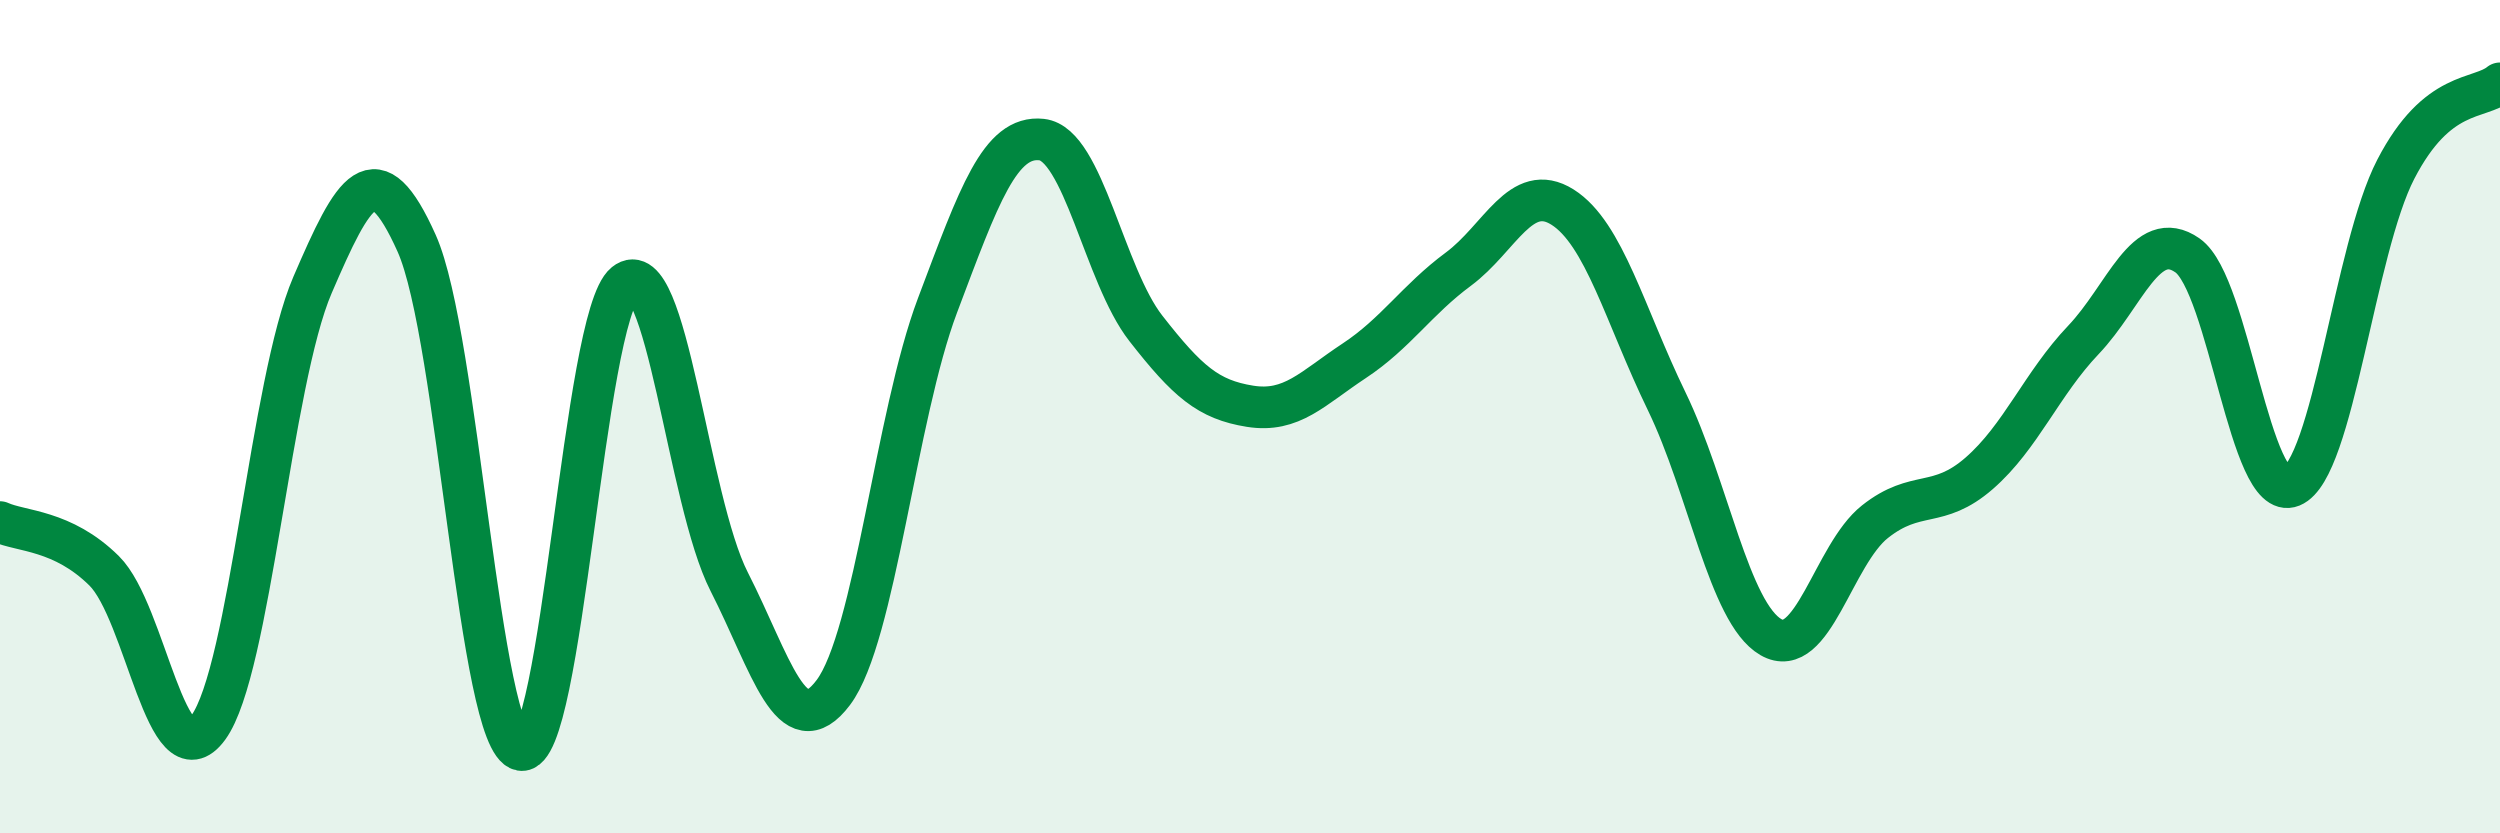
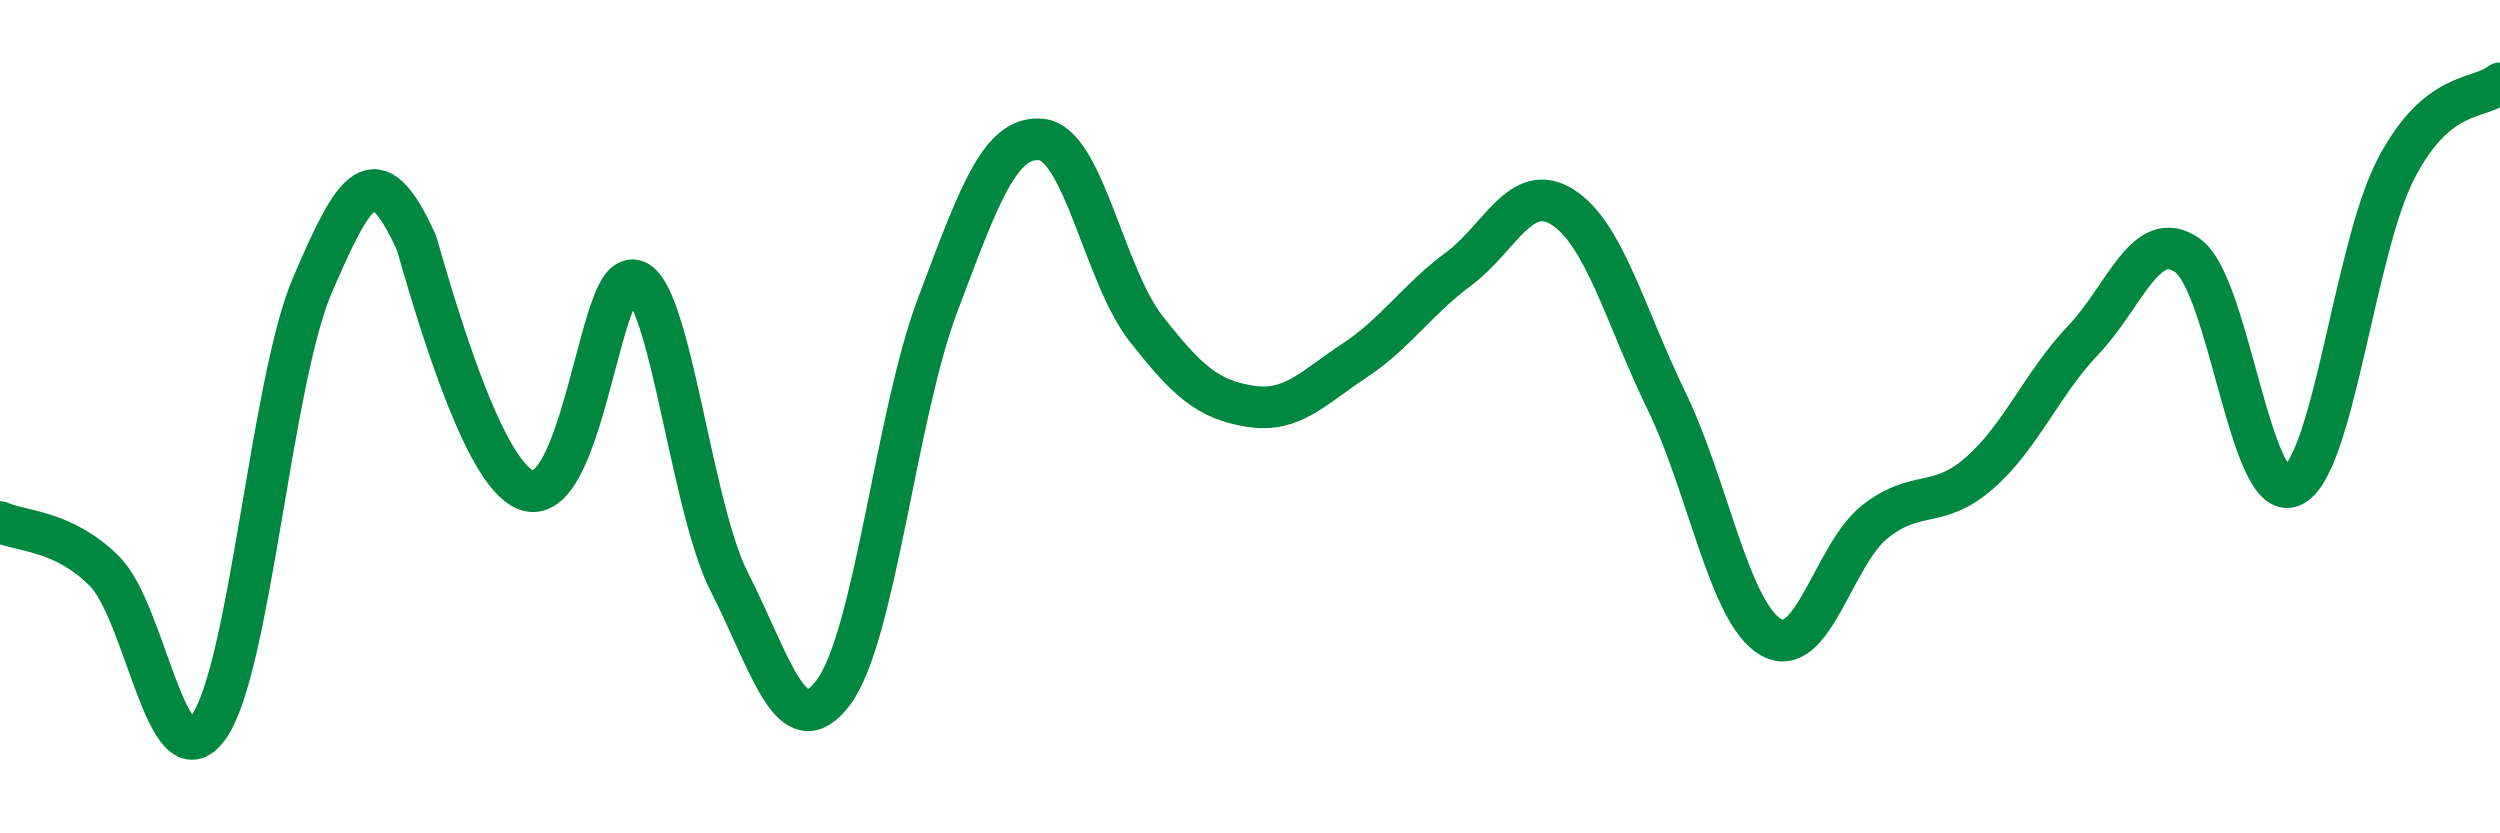
<svg xmlns="http://www.w3.org/2000/svg" width="60" height="20" viewBox="0 0 60 20">
-   <path d="M 0,12.53 C 0.5,12.76 1.5,12.71 2.5,13.7 C 3.5,14.69 4,18.83 5,17.46 C 6,16.09 6.5,9.16 7.5,6.84 C 8.5,4.52 9,3.61 10,5.84 C 11,8.07 11.5,17.81 12.5,18 C 13.5,18.19 14,7.61 15,6.8 C 16,5.99 16.5,12 17.5,13.96 C 18.5,15.92 19,17.95 20,16.62 C 21,15.29 21.5,9.98 22.5,7.33 C 23.5,4.68 24,3.24 25,3.35 C 26,3.46 26.5,6.6 27.5,7.88 C 28.5,9.16 29,9.59 30,9.75 C 31,9.91 31.5,9.32 32.5,8.66 C 33.5,8 34,7.2 35,6.46 C 36,5.72 36.5,4.34 37.5,4.97 C 38.5,5.6 39,7.57 40,9.63 C 41,11.69 41.5,14.71 42.5,15.29 C 43.5,15.87 44,13.31 45,12.52 C 46,11.73 46.5,12.23 47.5,11.36 C 48.5,10.49 49,9.21 50,8.16 C 51,7.11 51.5,5.43 52.5,6.13 C 53.5,6.83 54,12.08 55,11.67 C 56,11.26 56.5,5.99 57.5,4.06 C 58.5,2.13 59.5,2.41 60,2L60 20L0 20Z" fill="#008740" opacity="0.1" stroke-linecap="round" stroke-linejoin="round" />
-   <path d="M 0,12.53 C 0.5,12.76 1.5,12.71 2.5,13.7 C 3.5,14.69 4,18.83 5,17.46 C 6,16.09 6.5,9.16 7.5,6.84 C 8.5,4.52 9,3.61 10,5.84 C 11,8.07 11.5,17.81 12.5,18 C 13.5,18.19 14,7.61 15,6.8 C 16,5.99 16.5,12 17.5,13.96 C 18.5,15.92 19,17.95 20,16.62 C 21,15.29 21.5,9.98 22.5,7.33 C 23.5,4.68 24,3.24 25,3.35 C 26,3.46 26.5,6.6 27.5,7.88 C 28.5,9.16 29,9.59 30,9.75 C 31,9.91 31.5,9.32 32.5,8.66 C 33.5,8 34,7.2 35,6.46 C 36,5.72 36.5,4.34 37.5,4.97 C 38.5,5.6 39,7.57 40,9.63 C 41,11.69 41.5,14.71 42.5,15.29 C 43.5,15.87 44,13.31 45,12.52 C 46,11.73 46.5,12.23 47.5,11.36 C 48.5,10.49 49,9.21 50,8.16 C 51,7.11 51.5,5.43 52.5,6.13 C 53.5,6.83 54,12.08 55,11.67 C 56,11.26 56.5,5.99 57.5,4.06 C 58.5,2.13 59.5,2.41 60,2" stroke="#008740" stroke-width="1" fill="none" stroke-linecap="round" stroke-linejoin="round" />
+   <path d="M 0,12.53 C 0.5,12.76 1.5,12.71 2.5,13.7 C 3.5,14.69 4,18.83 5,17.46 C 6,16.09 6.5,9.16 7.5,6.84 C 8.5,4.52 9,3.61 10,5.84 C 13.5,18.19 14,7.61 15,6.8 C 16,5.99 16.5,12 17.5,13.96 C 18.5,15.92 19,17.95 20,16.62 C 21,15.29 21.5,9.98 22.5,7.33 C 23.5,4.68 24,3.24 25,3.35 C 26,3.46 26.5,6.6 27.5,7.88 C 28.5,9.16 29,9.59 30,9.75 C 31,9.91 31.5,9.32 32.5,8.66 C 33.5,8 34,7.2 35,6.46 C 36,5.72 36.5,4.34 37.5,4.97 C 38.5,5.6 39,7.57 40,9.63 C 41,11.69 41.5,14.71 42.5,15.29 C 43.5,15.87 44,13.31 45,12.52 C 46,11.73 46.5,12.23 47.5,11.36 C 48.5,10.49 49,9.21 50,8.16 C 51,7.11 51.5,5.43 52.5,6.13 C 53.5,6.83 54,12.08 55,11.67 C 56,11.26 56.5,5.99 57.5,4.06 C 58.5,2.13 59.5,2.41 60,2" stroke="#008740" stroke-width="1" fill="none" stroke-linecap="round" stroke-linejoin="round" />
</svg>